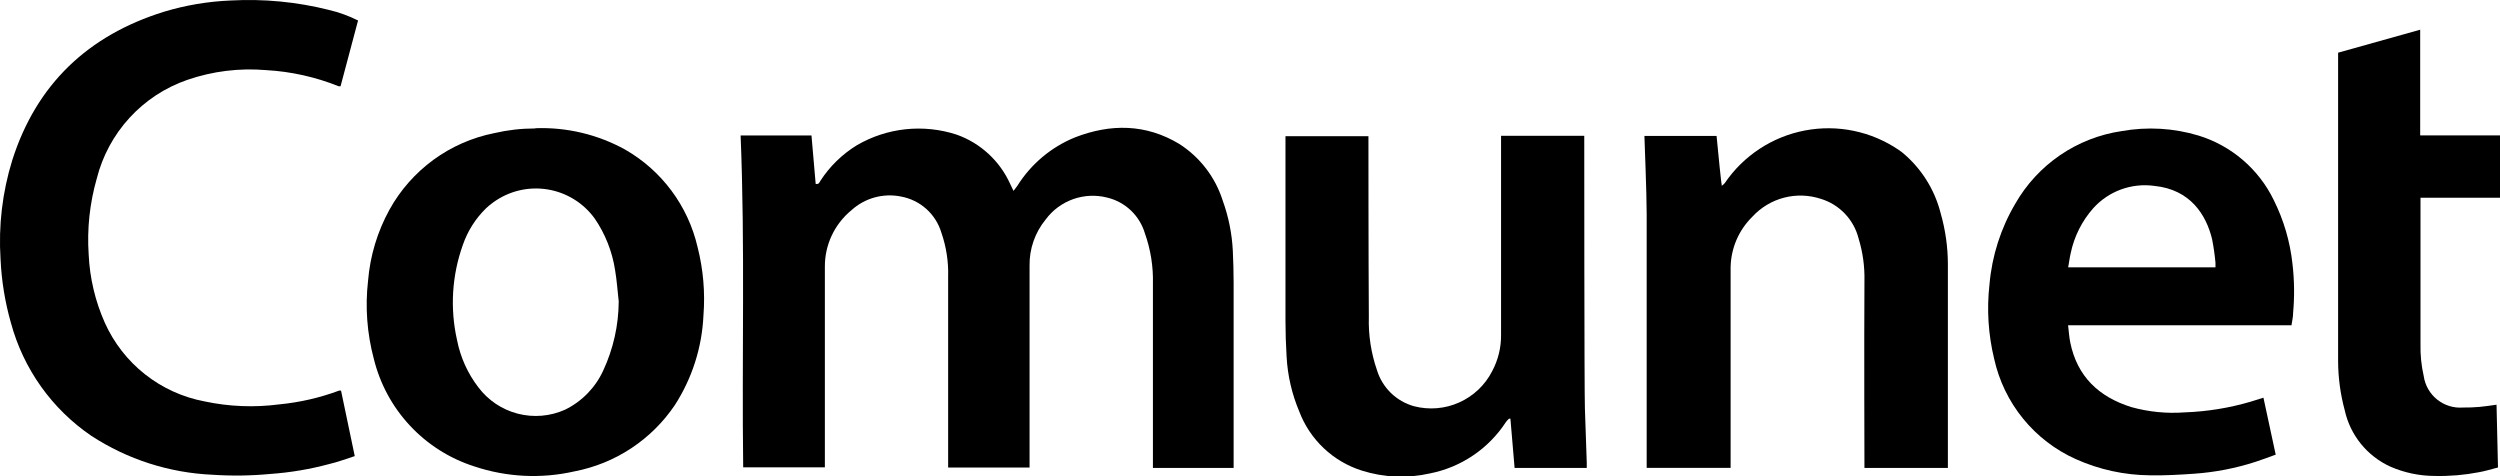
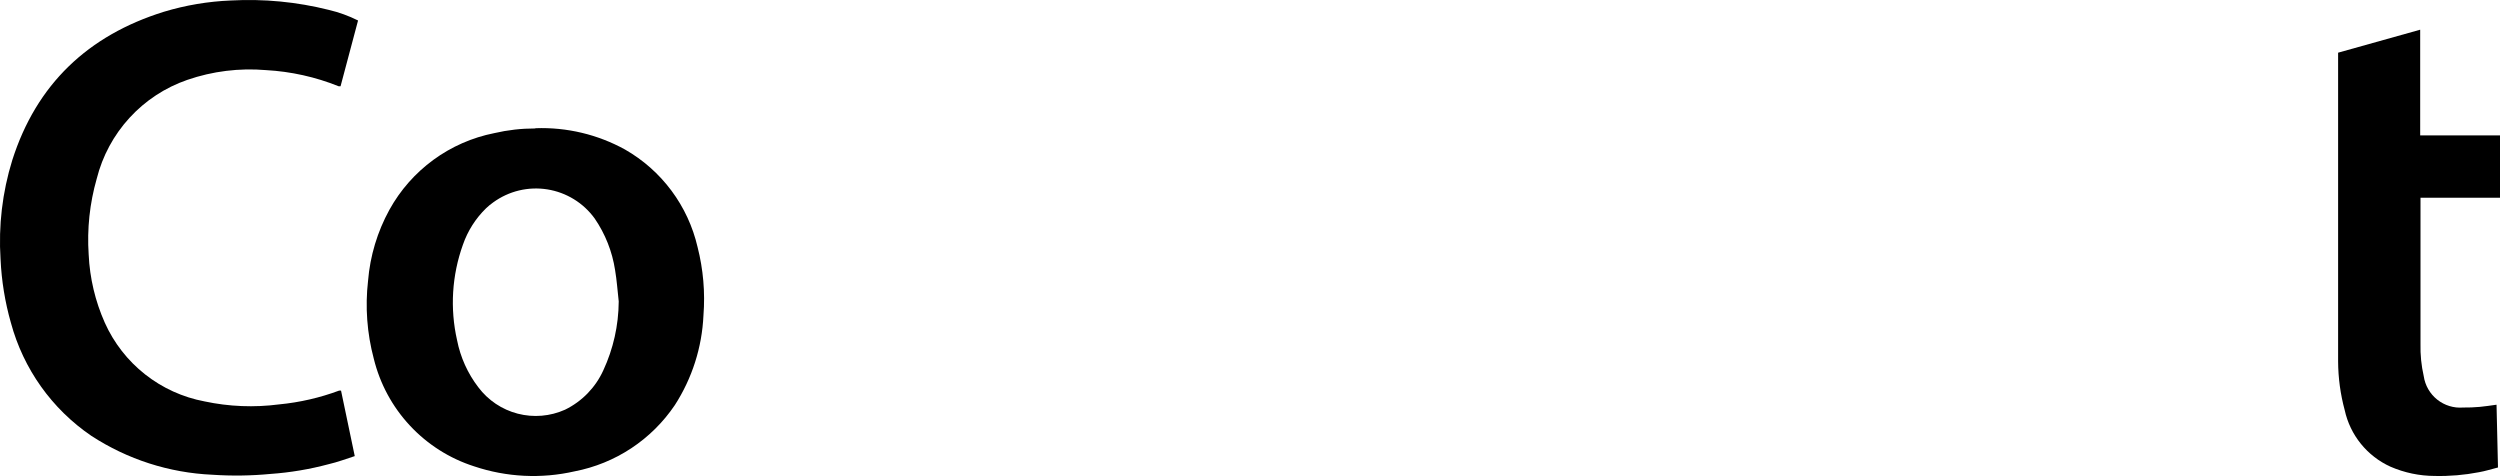
<svg xmlns="http://www.w3.org/2000/svg" width="189" height="36" viewBox="0 0 189 36" fill="none">
  <g clip-path="url(#clip0_1101_1083)">
-     <path d="M93.256 35.378H87.161C87.161 35.195 87.161 25.93 87.161 21.453C87.194 20.153 86.988 18.859 86.552 17.634C86.355 16.974 85.989 16.378 85.489 15.905C84.99 15.431 84.374 15.098 83.705 14.938C82.853 14.72 81.956 14.761 81.128 15.056C80.3 15.35 79.578 15.885 79.055 16.591C78.244 17.578 77.812 18.822 77.835 20.099C77.835 22.593 77.835 35.201 77.835 35.348H71.679C71.679 35.177 71.679 25.588 71.679 20.94C71.715 19.8 71.541 18.663 71.167 17.586C70.959 16.895 70.565 16.274 70.027 15.793C69.489 15.312 68.829 14.989 68.12 14.859C67.458 14.724 66.774 14.747 66.122 14.926C65.471 15.105 64.871 15.435 64.371 15.89C63.74 16.407 63.231 17.059 62.883 17.797C62.535 18.536 62.356 19.343 62.36 20.16C62.36 25.039 62.36 35.146 62.36 35.329H56.185C56.076 26.973 56.332 18.616 55.99 10.242H61.348C61.452 11.461 61.555 12.681 61.665 13.901C61.915 13.956 61.951 13.779 62.025 13.664C62.732 12.575 63.673 11.658 64.779 10.98C65.908 10.322 67.162 9.911 68.46 9.772C69.759 9.634 71.072 9.771 72.313 10.175C73.208 10.49 74.028 10.984 74.726 11.627C75.424 12.27 75.984 13.048 76.373 13.914L76.623 14.432C76.744 14.267 76.836 14.158 76.915 14.042C77.951 12.394 79.477 11.114 81.279 10.382C83.961 9.345 86.625 9.357 89.154 10.882C90.712 11.879 91.872 13.389 92.433 15.152C92.877 16.373 93.136 17.654 93.201 18.952C93.238 19.757 93.262 20.562 93.262 21.392C93.262 25.905 93.262 35.22 93.262 35.421" fill="black" />
    <path d="M27.069 1.549L25.746 6.521H25.6C23.85 5.817 21.997 5.405 20.114 5.301C18.099 5.129 16.071 5.381 14.159 6.039C12.488 6.617 10.988 7.602 9.793 8.906C8.598 10.209 7.746 11.79 7.314 13.505C6.78 15.368 6.574 17.31 6.704 19.244C6.786 21.024 7.199 22.772 7.924 24.399C8.608 25.925 9.651 27.263 10.964 28.299C12.277 29.334 13.82 30.037 15.463 30.346C17.316 30.741 19.223 30.817 21.101 30.572C22.654 30.423 24.18 30.072 25.642 29.528H25.782L26.819 34.481C26.142 34.701 25.508 34.939 24.85 35.091C23.412 35.477 21.94 35.724 20.455 35.829C18.99 35.969 17.517 35.989 16.048 35.89C12.793 35.746 9.636 34.73 6.906 32.95C3.922 30.919 1.764 27.885 0.823 24.399C0.377 22.834 0.116 21.223 0.042 19.598C-0.122 17.07 0.177 14.534 0.926 12.114C2.755 6.368 6.656 2.678 12.385 0.891C14.031 0.394 15.733 0.107 17.45 0.037C19.945 -0.099 22.445 0.142 24.868 0.75C25.63 0.931 26.369 1.199 27.069 1.549Z" fill="black" />
    <path d="M40.484 9.693C42.843 9.607 45.182 10.164 47.25 11.303C48.623 12.087 49.819 13.147 50.763 14.416C51.707 15.685 52.379 17.136 52.736 18.677C53.166 20.363 53.316 22.109 53.181 23.844C53.072 26.257 52.326 28.597 51.017 30.627C50.145 31.919 49.027 33.026 47.727 33.886C46.427 34.745 44.97 35.339 43.44 35.634C40.922 36.209 38.295 36.078 35.846 35.256C33.99 34.662 32.319 33.601 30.99 32.175C29.661 30.75 28.72 29.007 28.257 27.113C27.746 25.195 27.599 23.199 27.825 21.227C27.979 19.344 28.53 17.515 29.44 15.859C30.26 14.375 31.393 13.087 32.762 12.086C34.131 11.085 35.701 10.395 37.364 10.065C38.381 9.828 39.422 9.71 40.466 9.711M46.775 22.782C46.683 21.996 46.634 21.197 46.5 20.416C46.285 19.017 45.758 17.685 44.958 16.518C44.535 15.934 44.001 15.438 43.387 15.061C42.772 14.683 42.089 14.431 41.377 14.317C40.665 14.204 39.937 14.232 39.236 14.4C38.535 14.569 37.874 14.874 37.29 15.298C37.097 15.435 36.913 15.586 36.742 15.75C35.956 16.517 35.359 17.457 34.999 18.494C34.165 20.81 34.01 23.316 34.554 25.716C34.808 27.012 35.358 28.232 36.163 29.279C36.901 30.262 37.952 30.966 39.142 31.274C40.333 31.582 41.593 31.477 42.715 30.974C43.997 30.349 45.02 29.297 45.61 27.998C46.366 26.369 46.763 24.596 46.775 22.801" fill="black" />
-     <path d="M113.474 10.266H119.77C119.77 10.412 119.77 29.571 119.819 30.895C119.868 32.218 119.911 33.627 119.959 34.987V35.378H114.504C114.401 34.158 114.291 32.895 114.187 31.651H114.084C113.997 31.725 113.919 31.809 113.852 31.901C113.201 32.903 112.356 33.763 111.366 34.431C110.377 35.1 109.264 35.563 108.092 35.793C106.393 36.177 104.622 36.103 102.96 35.579C101.884 35.24 100.899 34.662 100.079 33.888C99.258 33.113 98.624 32.163 98.224 31.108C97.669 29.795 97.345 28.396 97.267 26.973C97.212 26.058 97.182 25.143 97.182 24.209C97.182 19.732 97.182 10.467 97.182 10.296H103.454C103.454 10.443 103.454 19.561 103.484 23.971C103.445 25.329 103.652 26.683 104.094 27.967C104.292 28.625 104.654 29.221 105.145 29.701C105.637 30.181 106.242 30.529 106.903 30.712C108.043 31.007 109.249 30.906 110.322 30.423C111.396 29.941 112.274 29.107 112.81 28.058C113.261 27.212 113.492 26.266 113.48 25.307C113.48 20.428 113.48 10.455 113.48 10.266" fill="black" />
-     <path d="M147.23 35.378H140.952C140.952 35.232 140.921 25.808 140.952 21.239C140.977 20.157 140.829 19.078 140.513 18.043C140.336 17.336 139.98 16.686 139.478 16.158C138.976 15.63 138.345 15.241 137.648 15.03C136.748 14.735 135.781 14.706 134.865 14.946C133.948 15.186 133.12 15.685 132.479 16.384C131.45 17.393 130.859 18.767 130.834 20.208C130.834 20.605 130.834 35.183 130.834 35.372H124.489C124.489 35.214 124.489 22.441 124.489 16.213C124.489 14.469 124.318 10.534 124.318 10.278H129.773C129.883 11.498 130.145 14.03 130.169 14.042C130.254 13.986 130.33 13.918 130.395 13.84C131.809 11.762 133.989 10.332 136.457 9.863C138.925 9.394 141.478 9.925 143.554 11.34C143.64 11.395 143.719 11.456 143.798 11.517C145.235 12.699 146.256 14.311 146.712 16.116C147.073 17.373 147.258 18.674 147.26 19.983C147.26 25.009 147.26 30.033 147.26 35.055C147.26 35.146 147.26 35.238 147.26 35.378" fill="black" />
-     <path d="M173.231 24.588H156.348C156.403 25.051 156.427 25.478 156.512 25.893C157.036 28.461 158.664 29.998 161.114 30.773C162.432 31.141 163.803 31.277 165.167 31.175C166.852 31.115 168.523 30.845 170.141 30.37L171.116 30.065C171.421 31.498 171.726 32.914 172.043 34.371C171.513 34.56 171.019 34.756 170.519 34.914C169.025 35.398 167.478 35.699 165.911 35.811C164.783 35.89 163.656 35.957 162.528 35.933C160.601 35.917 158.698 35.502 156.939 34.713C155.388 34.02 154.021 32.972 152.947 31.654C151.874 30.337 151.124 28.785 150.758 27.125C150.312 25.286 150.192 23.382 150.405 21.501C150.59 19.347 151.257 17.263 152.355 15.402C153.192 13.937 154.351 12.681 155.743 11.73C157.136 10.779 158.727 10.157 160.395 9.912C162.331 9.565 164.321 9.68 166.204 10.247C167.437 10.626 168.578 11.254 169.558 12.094C170.537 12.934 171.334 13.966 171.897 15.127C172.65 16.637 173.129 18.268 173.311 19.946C173.455 21.179 173.471 22.424 173.359 23.66C173.359 23.972 173.28 24.27 173.231 24.624M167.49 20.208C167.496 20.092 167.496 19.976 167.49 19.86C167.435 19.263 167.35 18.668 167.234 18.079C166.789 16.249 165.6 14.328 162.87 14.054C162.019 13.936 161.152 14.029 160.345 14.324C159.539 14.62 158.817 15.109 158.243 15.749C157.396 16.708 156.812 17.87 156.549 19.122C156.463 19.47 156.427 19.83 156.354 20.208H167.49Z" fill="black" />
    <path d="M176.761 3.983L182.966 2.245V10.235H189.006V14.95H182.99C182.99 15.127 182.99 22.453 182.99 25.997C182.97 26.817 183.052 27.636 183.234 28.436C183.337 29.136 183.701 29.77 184.253 30.21C184.806 30.651 185.504 30.865 186.208 30.809C186.629 30.814 187.051 30.798 187.47 30.76C187.878 30.724 188.281 30.657 188.738 30.596C188.774 32.157 188.811 33.719 188.848 35.341C188.366 35.463 187.891 35.616 187.403 35.701C186.305 35.913 185.187 36.008 184.069 35.982C182.915 35.979 181.775 35.74 180.717 35.28C179.848 34.886 179.084 34.295 178.484 33.554C177.884 32.813 177.465 31.942 177.261 31.011C176.936 29.809 176.768 28.571 176.761 27.326C176.761 19.635 176.761 4.099 176.761 3.989" fill="black" />
  </g>
  <defs>
    <clipPath id="clip0_1101_1083">
      <rect width="189" height="36" fill="white" />
    </clipPath>
  </defs>
</svg>